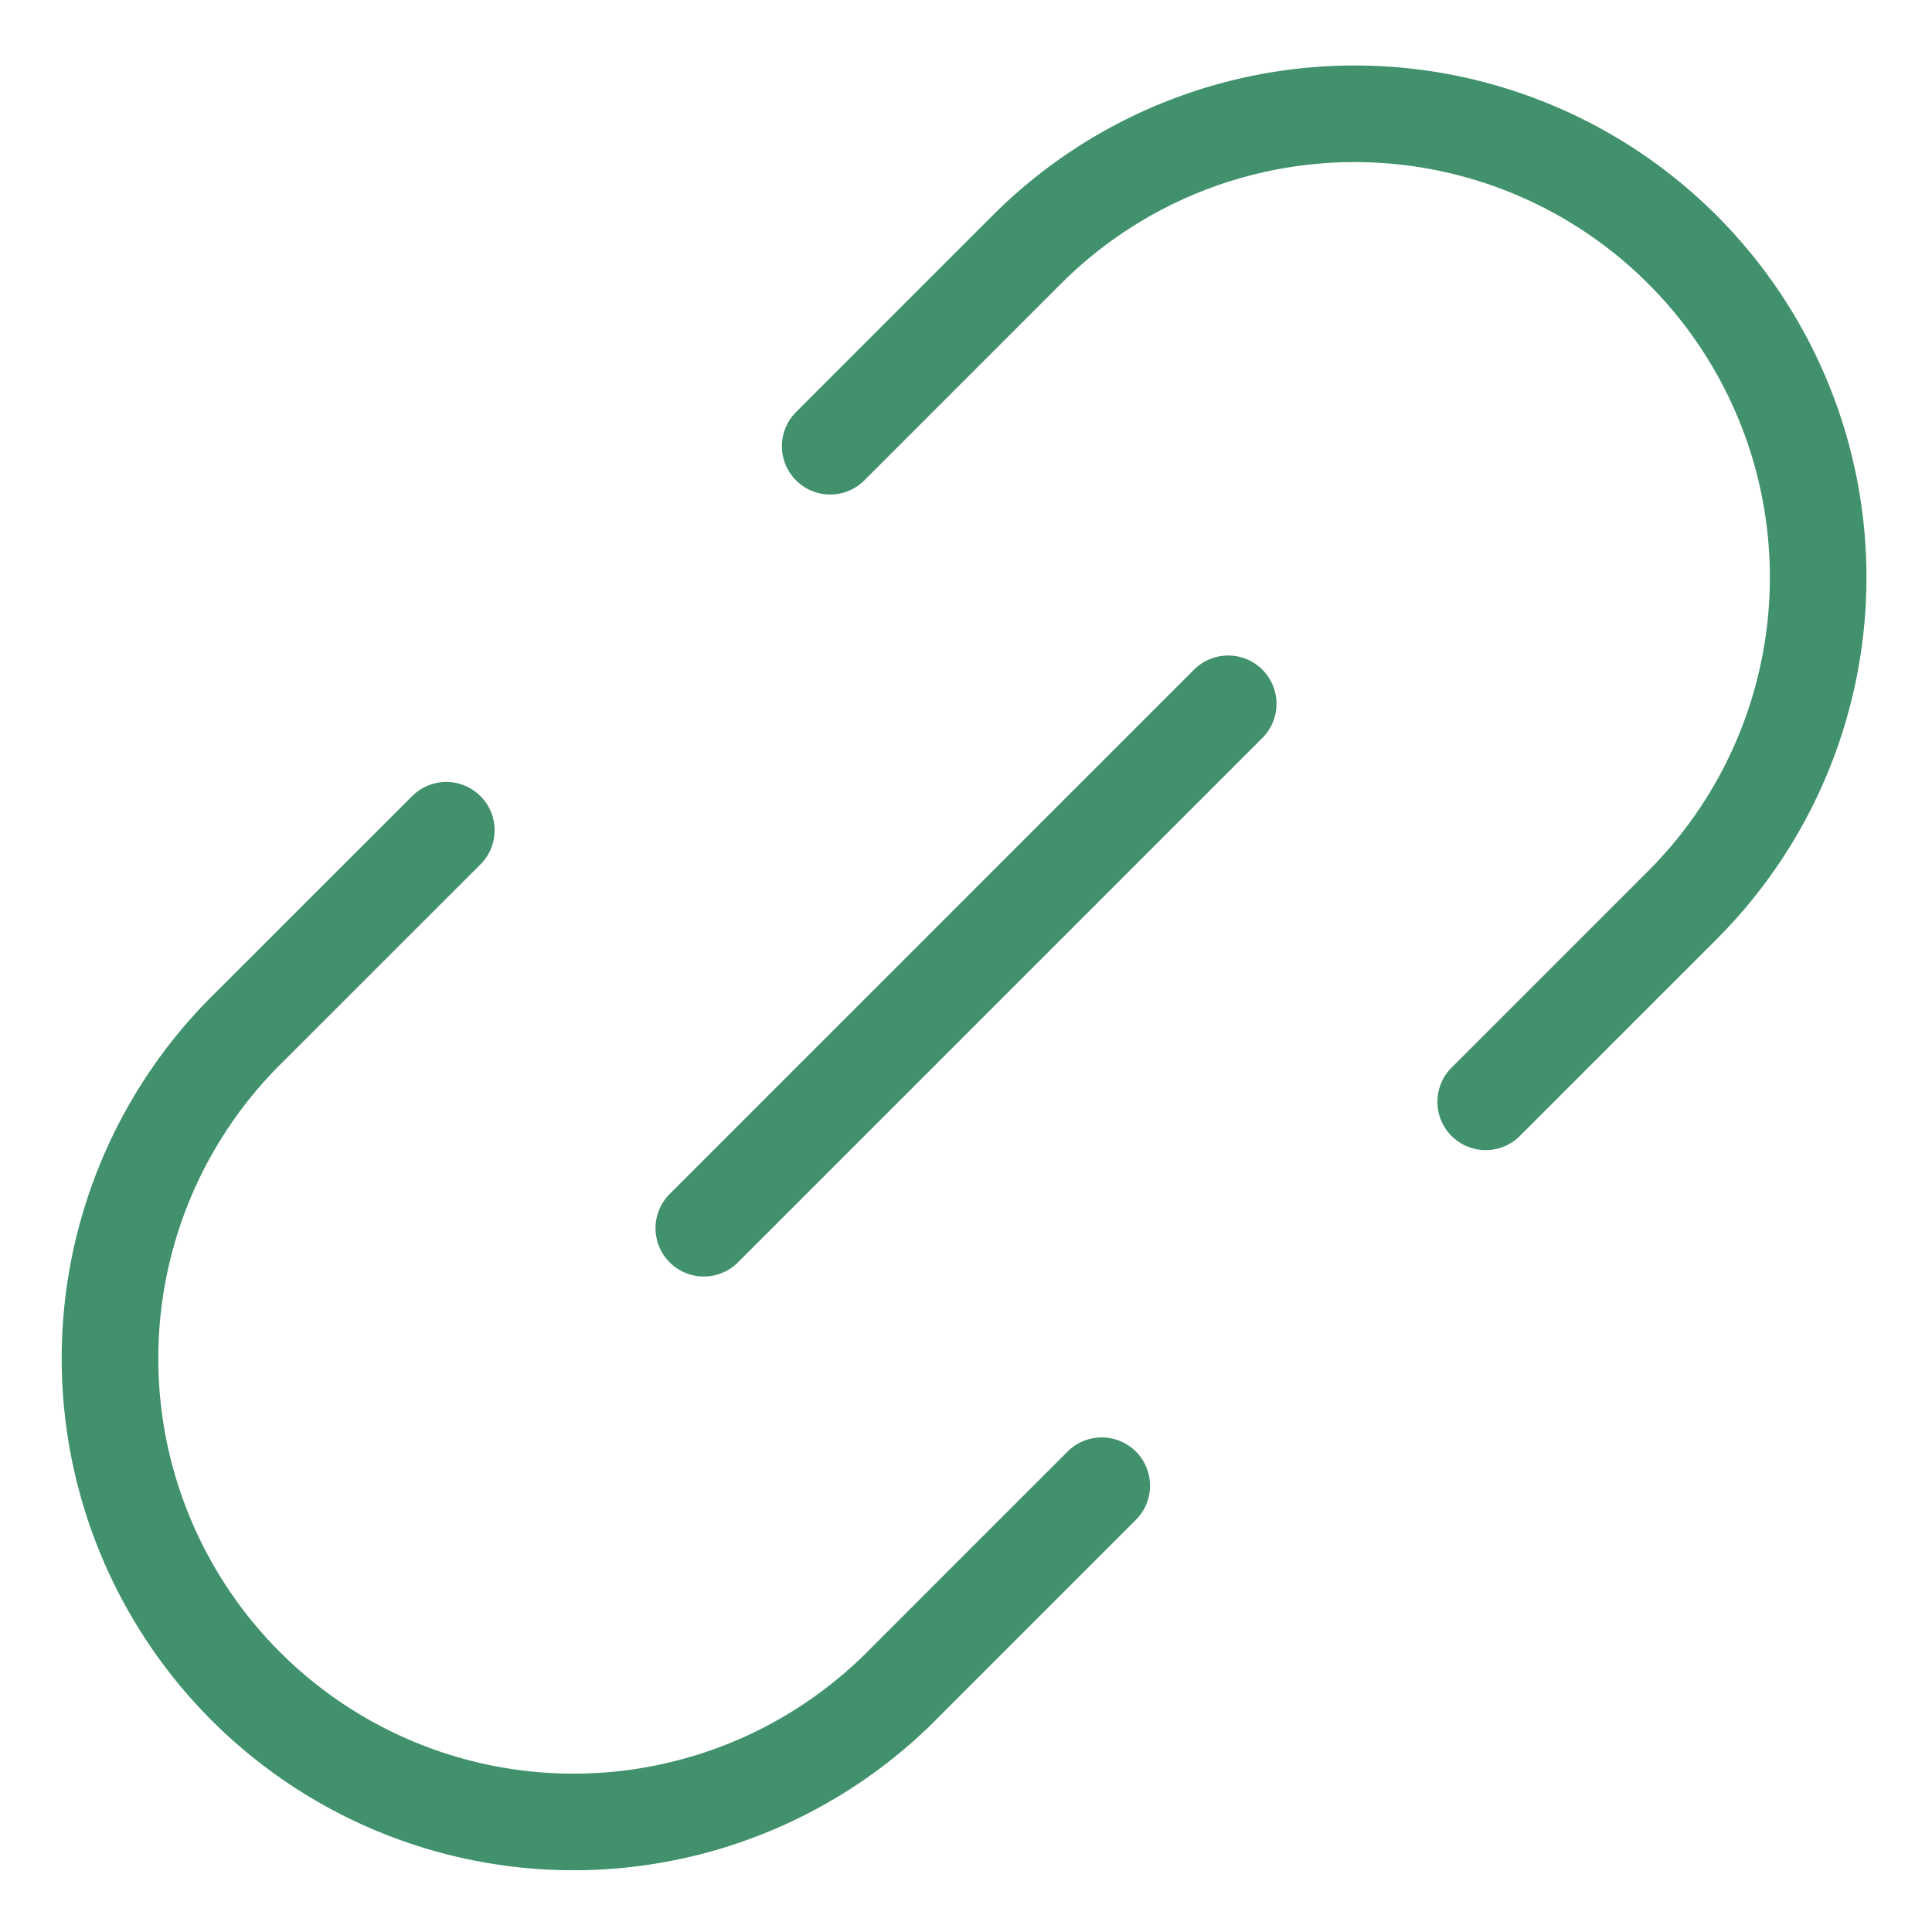
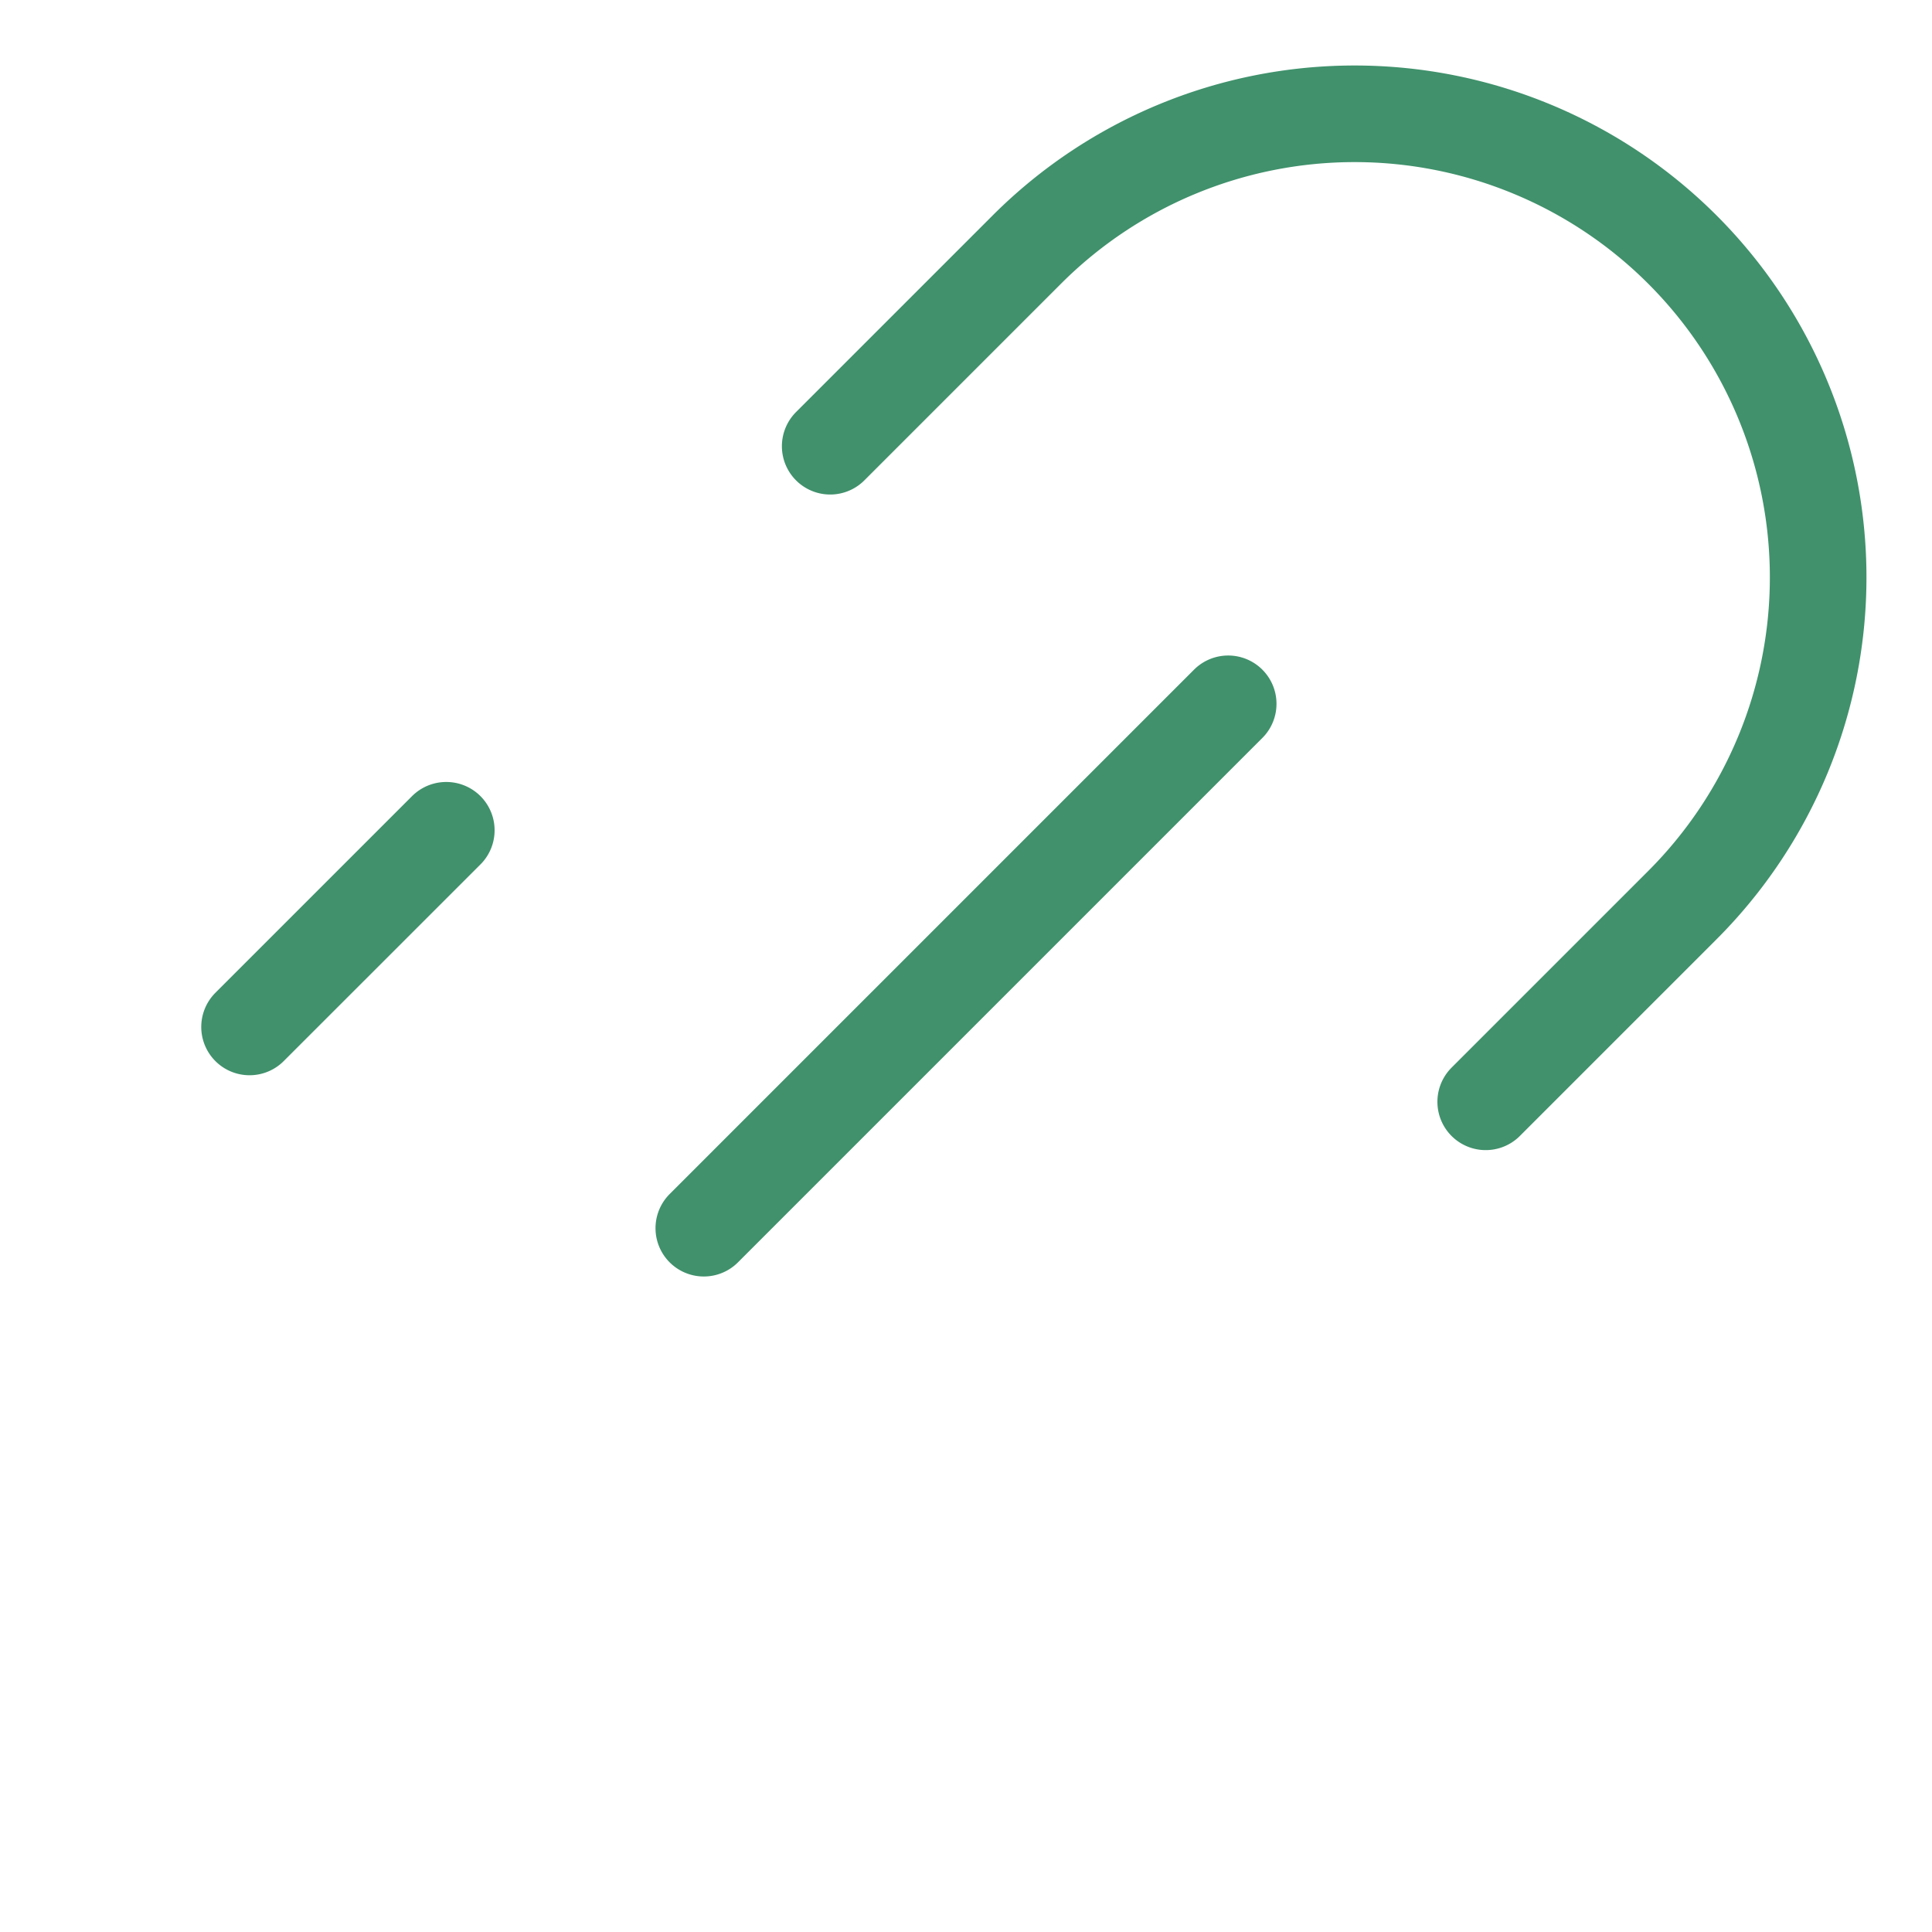
<svg xmlns="http://www.w3.org/2000/svg" viewBox="0 0 24 24" fill="none" stroke="#40916c" stroke-width="1.2" stroke-linecap="round" stroke-linejoin="round">
-   <path d="m8.743 15.257 6.514-6.514M5.544 10.314 3.1 12.757a5.758 5.758 0 1 0 8.143 8.142l2.443-2.443M18.456 13.687l2.443-2.443A5.758 5.758 0 1 0 12.756 3.1l-2.443 2.443" />
+   <path d="m8.743 15.257 6.514-6.514M5.544 10.314 3.1 12.757l2.443-2.443M18.456 13.687l2.443-2.443A5.758 5.758 0 1 0 12.756 3.1l-2.443 2.443" />
</svg>